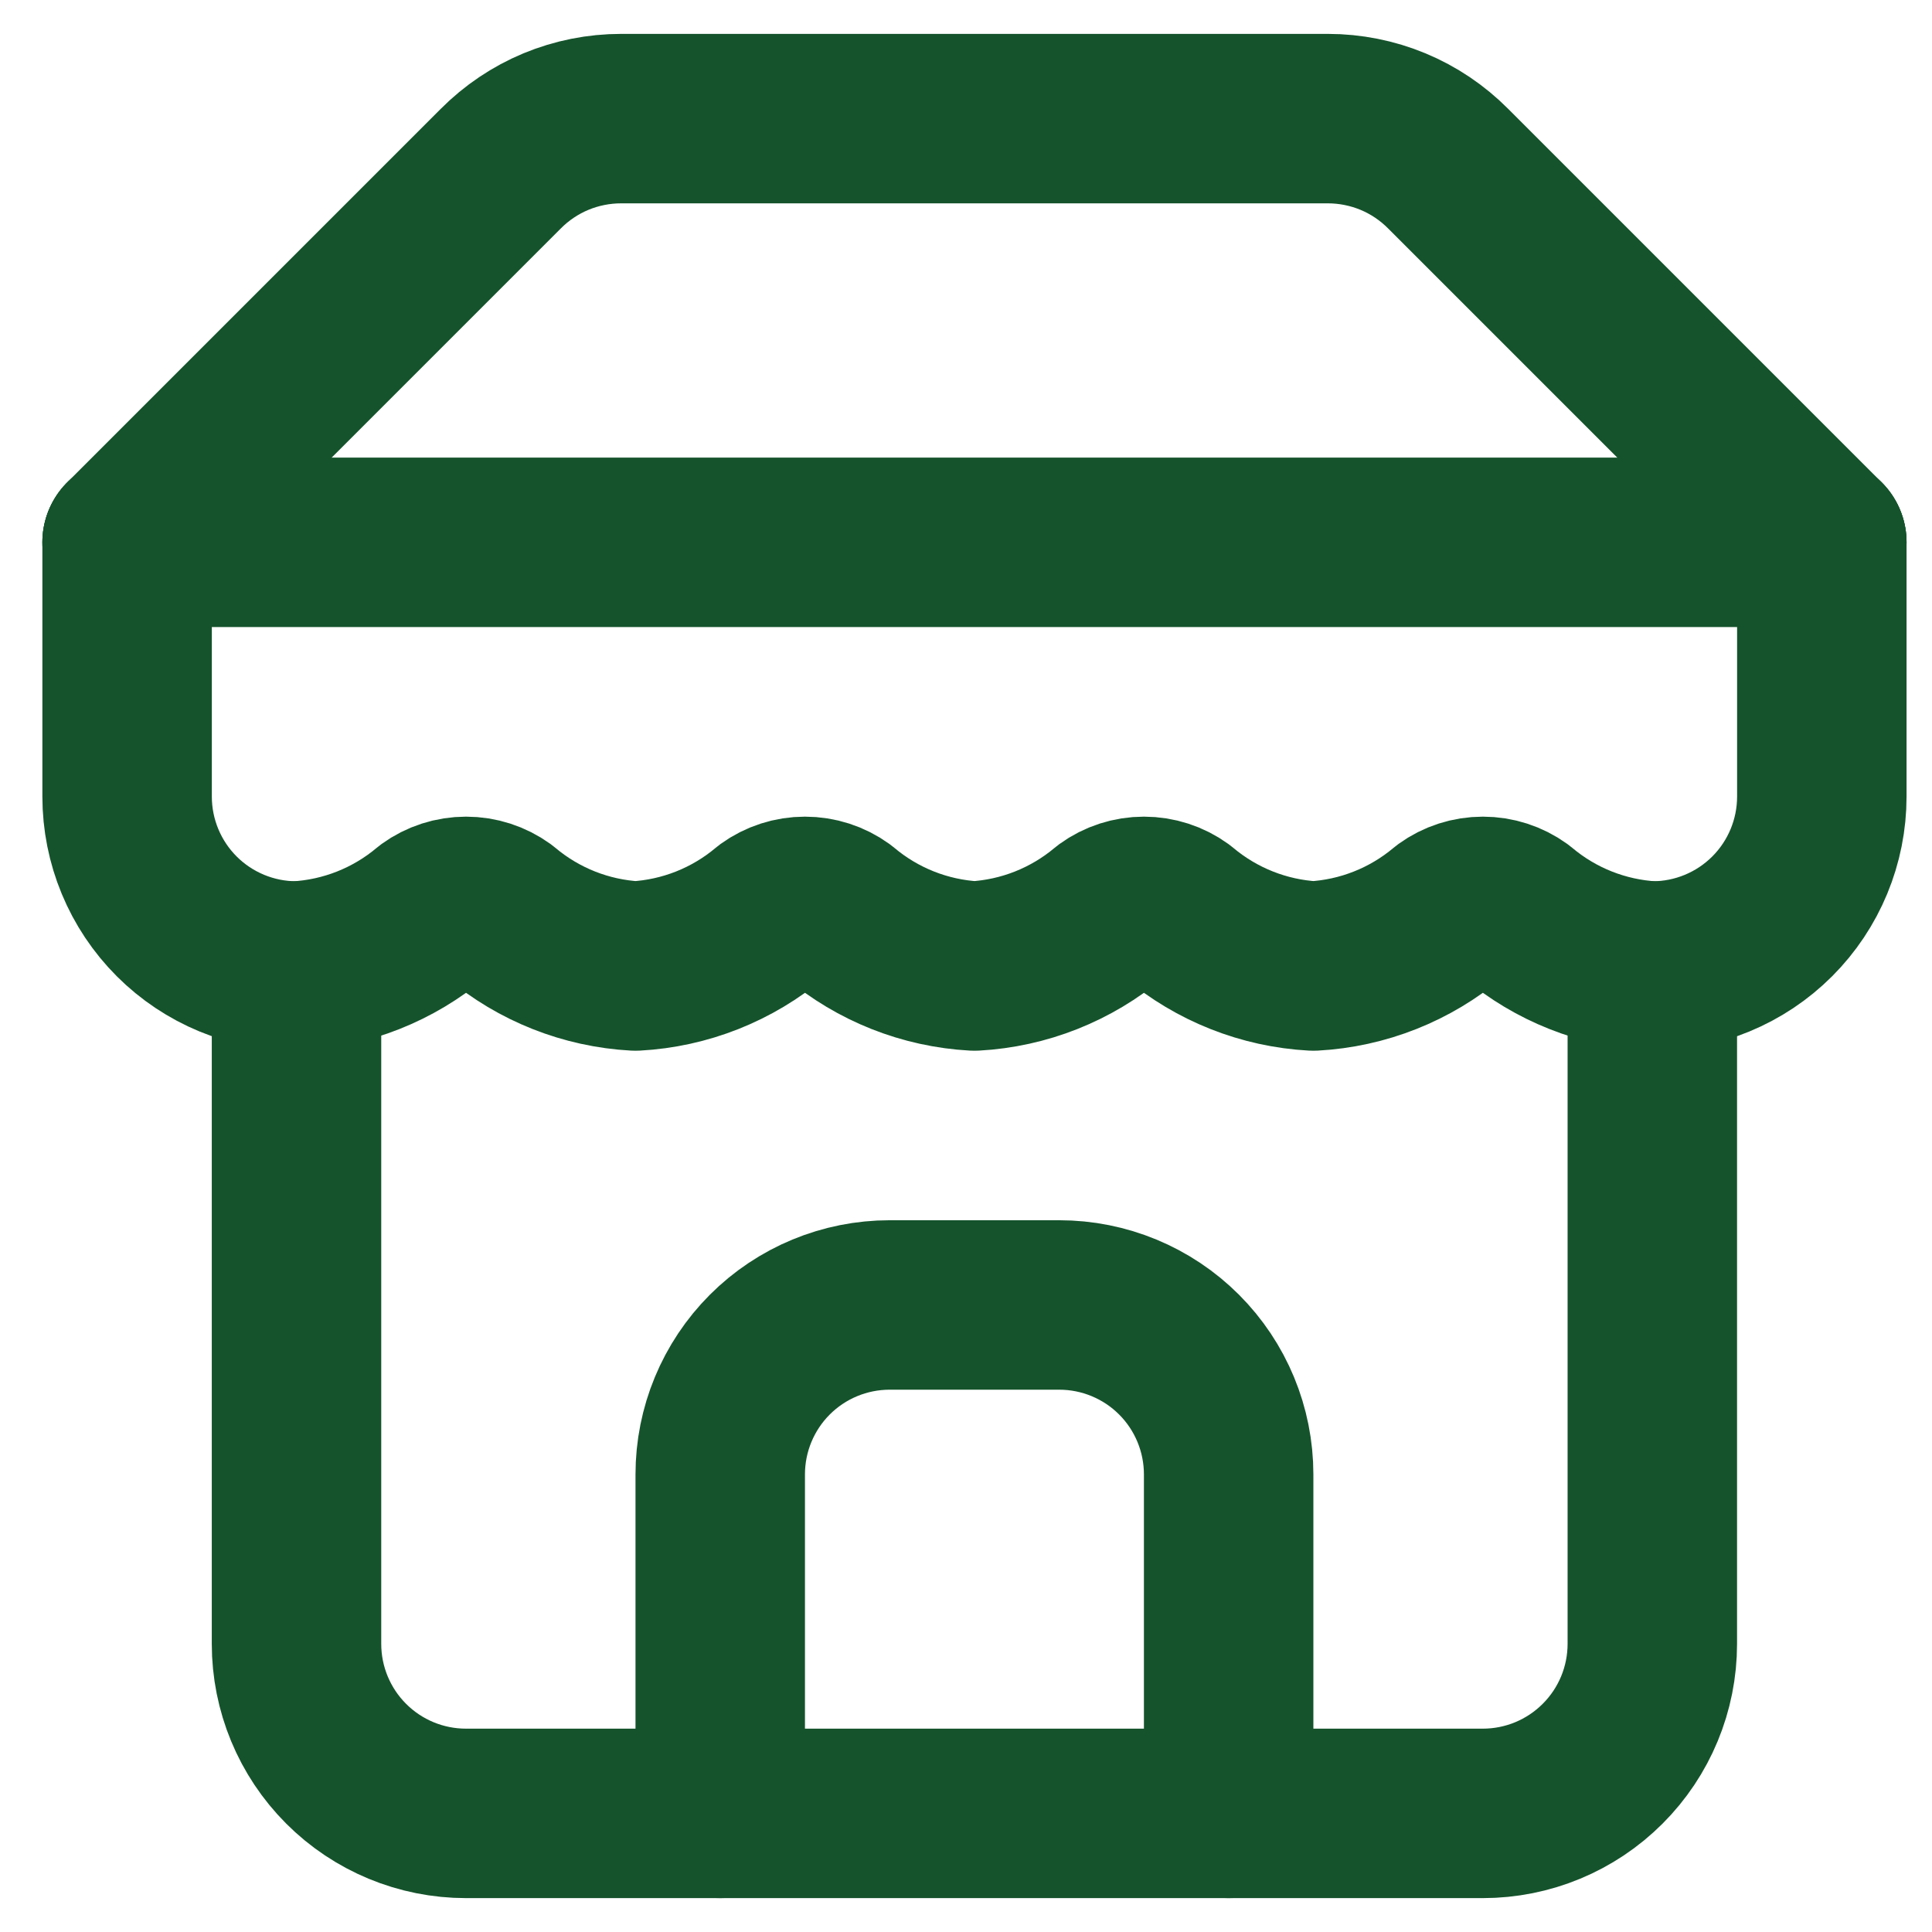
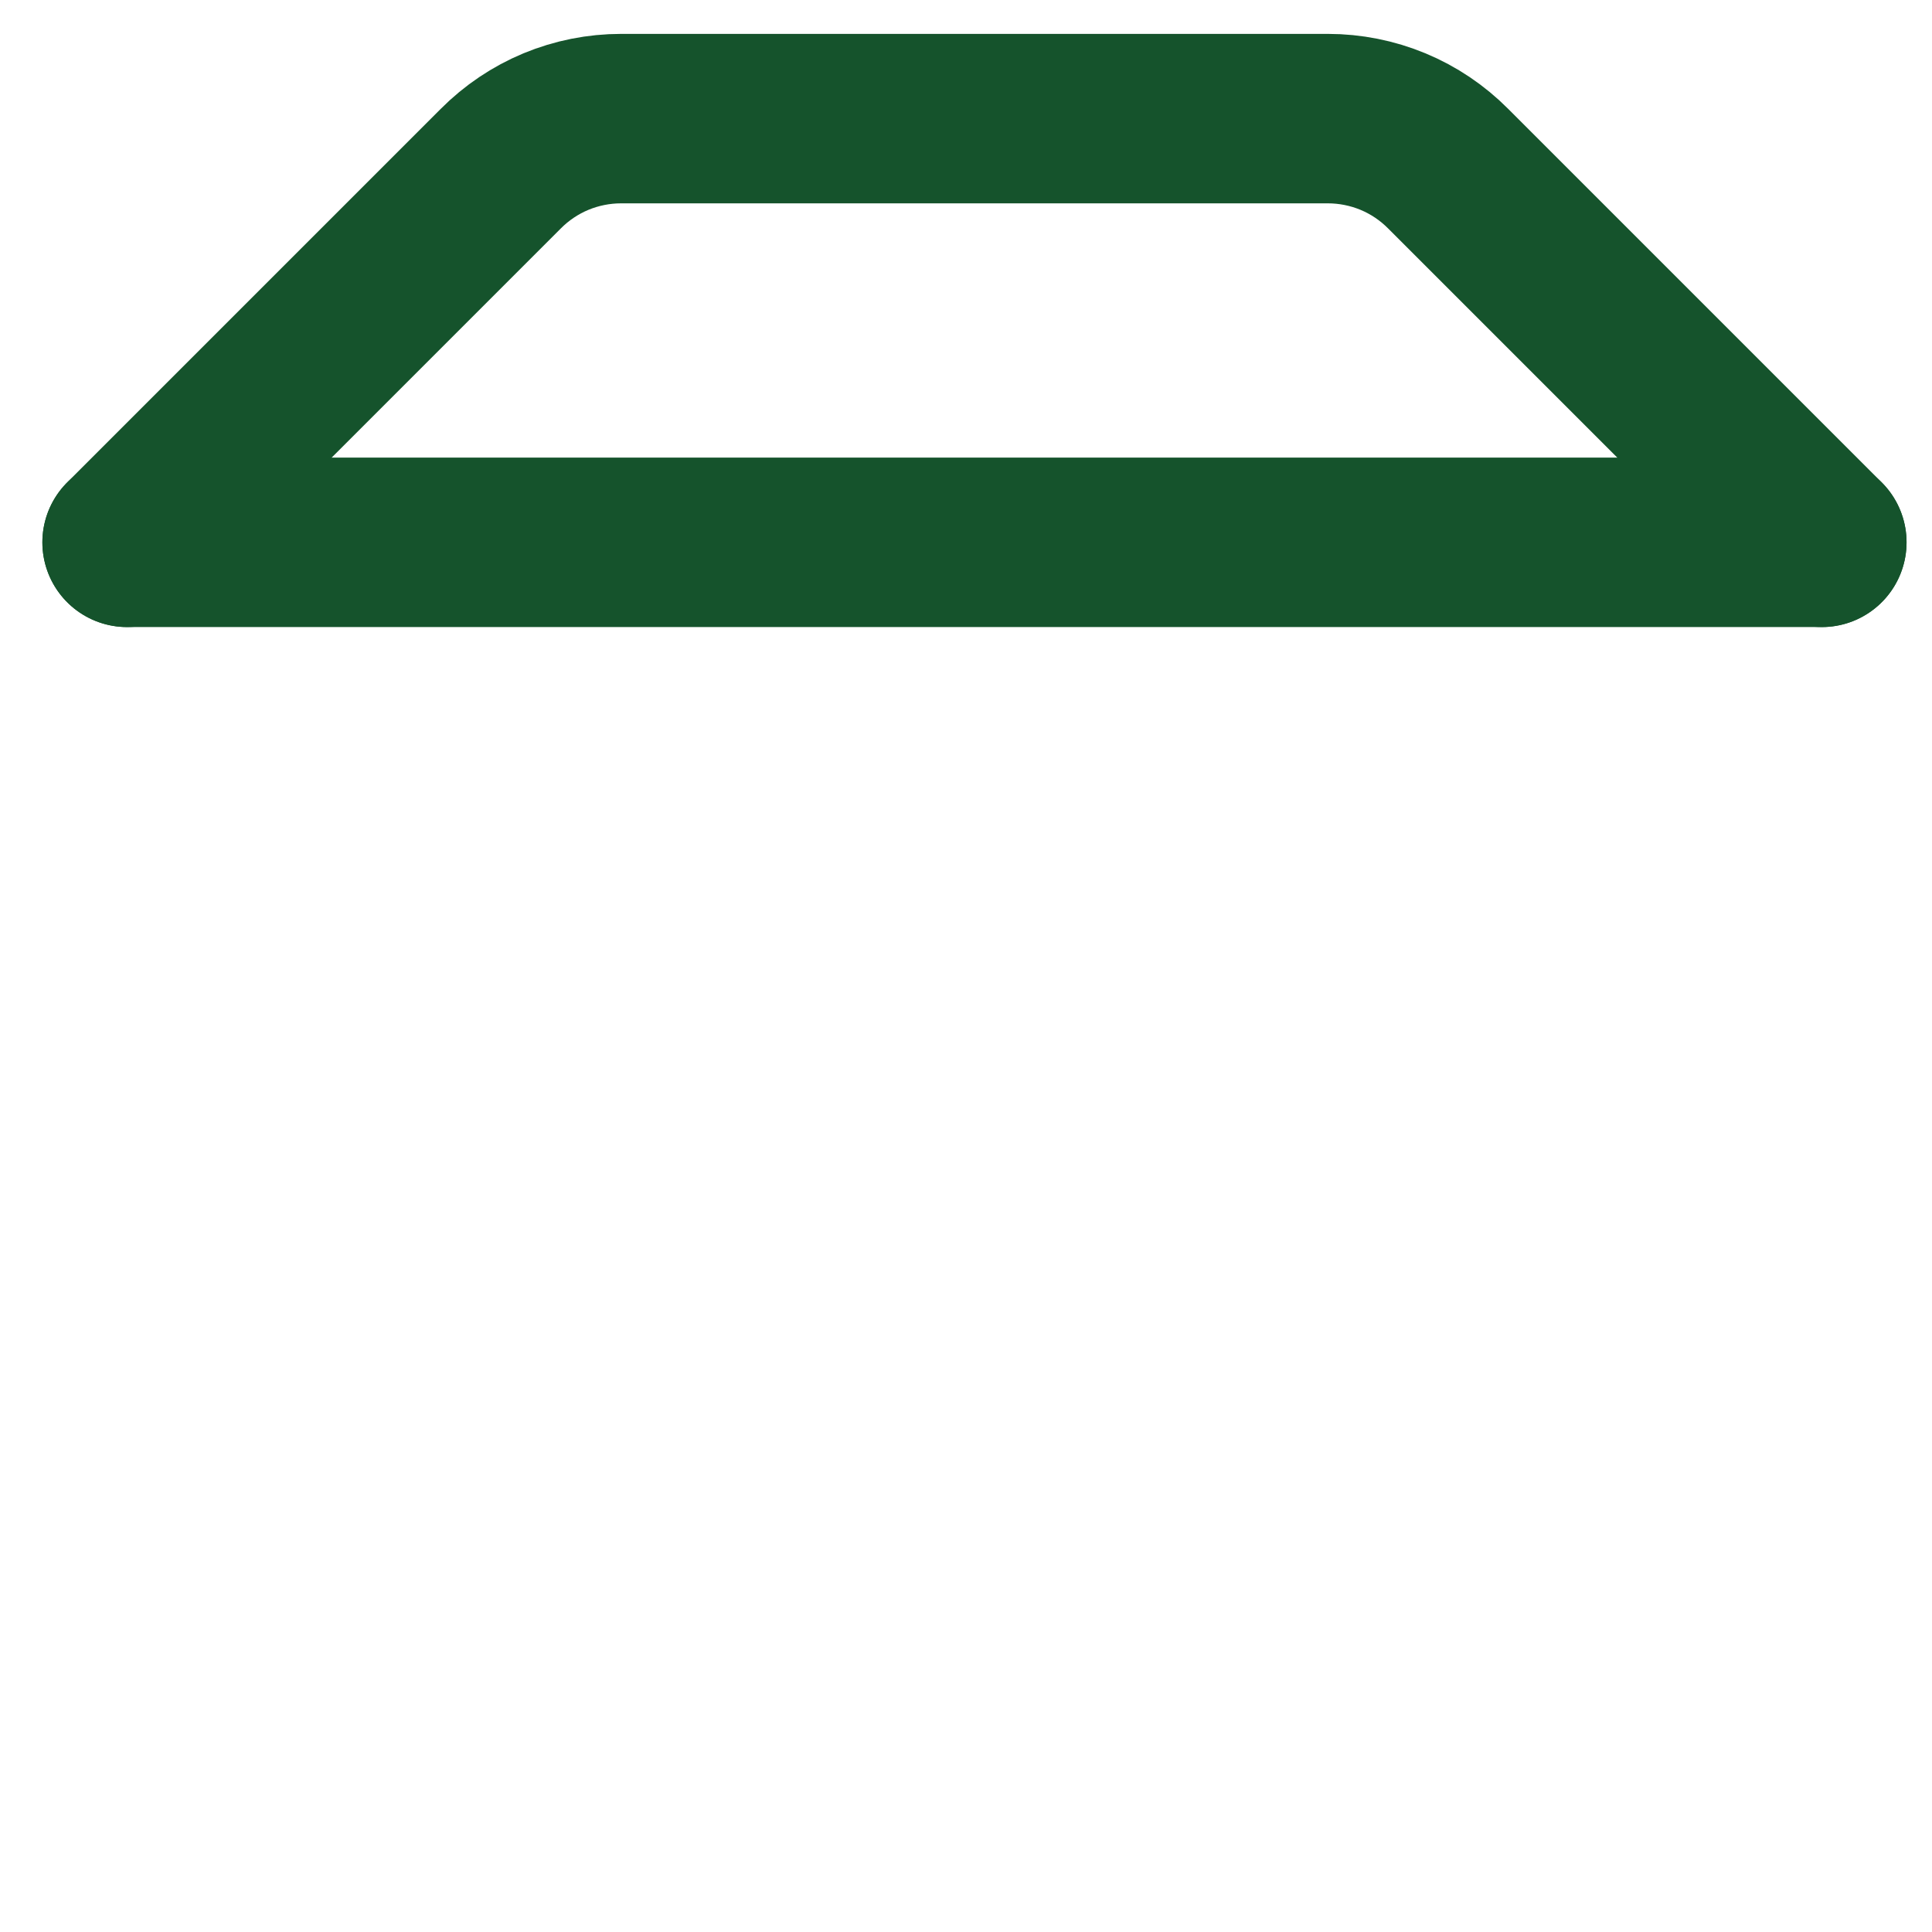
<svg xmlns="http://www.w3.org/2000/svg" width="38" height="38" viewBox="0 0 38 38" fill="none">
  <path d="M2.5 10.667L9.85 3.317C10.16 3.005 10.529 2.757 10.935 2.588C11.341 2.42 11.777 2.333 12.217 2.333H26.117C26.556 2.333 26.992 2.42 27.398 2.588C27.805 2.757 28.173 3.005 28.483 3.317L35.833 10.667" stroke="#15532C" stroke-width="3.333" stroke-linecap="round" stroke-linejoin="round" />
-   <path d="M5.832 19V32.333C5.832 33.217 6.183 34.065 6.808 34.69C7.433 35.316 8.281 35.667 9.165 35.667H29.165C30.049 35.667 30.897 35.316 31.522 34.69C32.148 34.065 32.499 33.217 32.499 32.333V19" stroke="#15532C" stroke-width="3.333" stroke-linecap="round" stroke-linejoin="round" />
-   <path d="M24.166 35.667V29C24.166 28.116 23.815 27.268 23.19 26.643C22.565 26.018 21.717 25.667 20.833 25.667H17.499C16.615 25.667 15.767 26.018 15.142 26.643C14.517 27.268 14.166 28.116 14.166 29V35.667" stroke="#15532C" stroke-width="3.333" stroke-linecap="round" stroke-linejoin="round" />
  <path d="M2.5 10.667H35.833" stroke="#15532C" stroke-width="3.333" stroke-linecap="round" stroke-linejoin="round" />
-   <path d="M35.833 10.667V15.667C35.833 16.551 35.482 17.399 34.857 18.024C34.232 18.649 33.384 19 32.5 19C31.526 18.947 30.596 18.578 29.85 17.95C29.651 17.806 29.412 17.729 29.167 17.729C28.921 17.729 28.682 17.806 28.483 17.95C27.737 18.578 26.807 18.947 25.833 19C24.86 18.947 23.93 18.578 23.183 17.95C22.985 17.806 22.745 17.729 22.5 17.729C22.255 17.729 22.015 17.806 21.817 17.95C21.07 18.578 20.14 18.947 19.167 19C18.193 18.947 17.263 18.578 16.517 17.95C16.318 17.806 16.079 17.729 15.833 17.729C15.588 17.729 15.349 17.806 15.15 17.95C14.404 18.578 13.474 18.947 12.5 19C11.526 18.947 10.596 18.578 9.85 17.95C9.651 17.806 9.412 17.729 9.167 17.729C8.921 17.729 8.682 17.806 8.483 17.95C7.737 18.578 6.807 18.947 5.833 19C4.949 19 4.101 18.649 3.476 18.024C2.851 17.399 2.5 16.551 2.5 15.667V10.667" stroke="#15532C" stroke-width="3.333" stroke-linecap="round" stroke-linejoin="round" />
</svg>